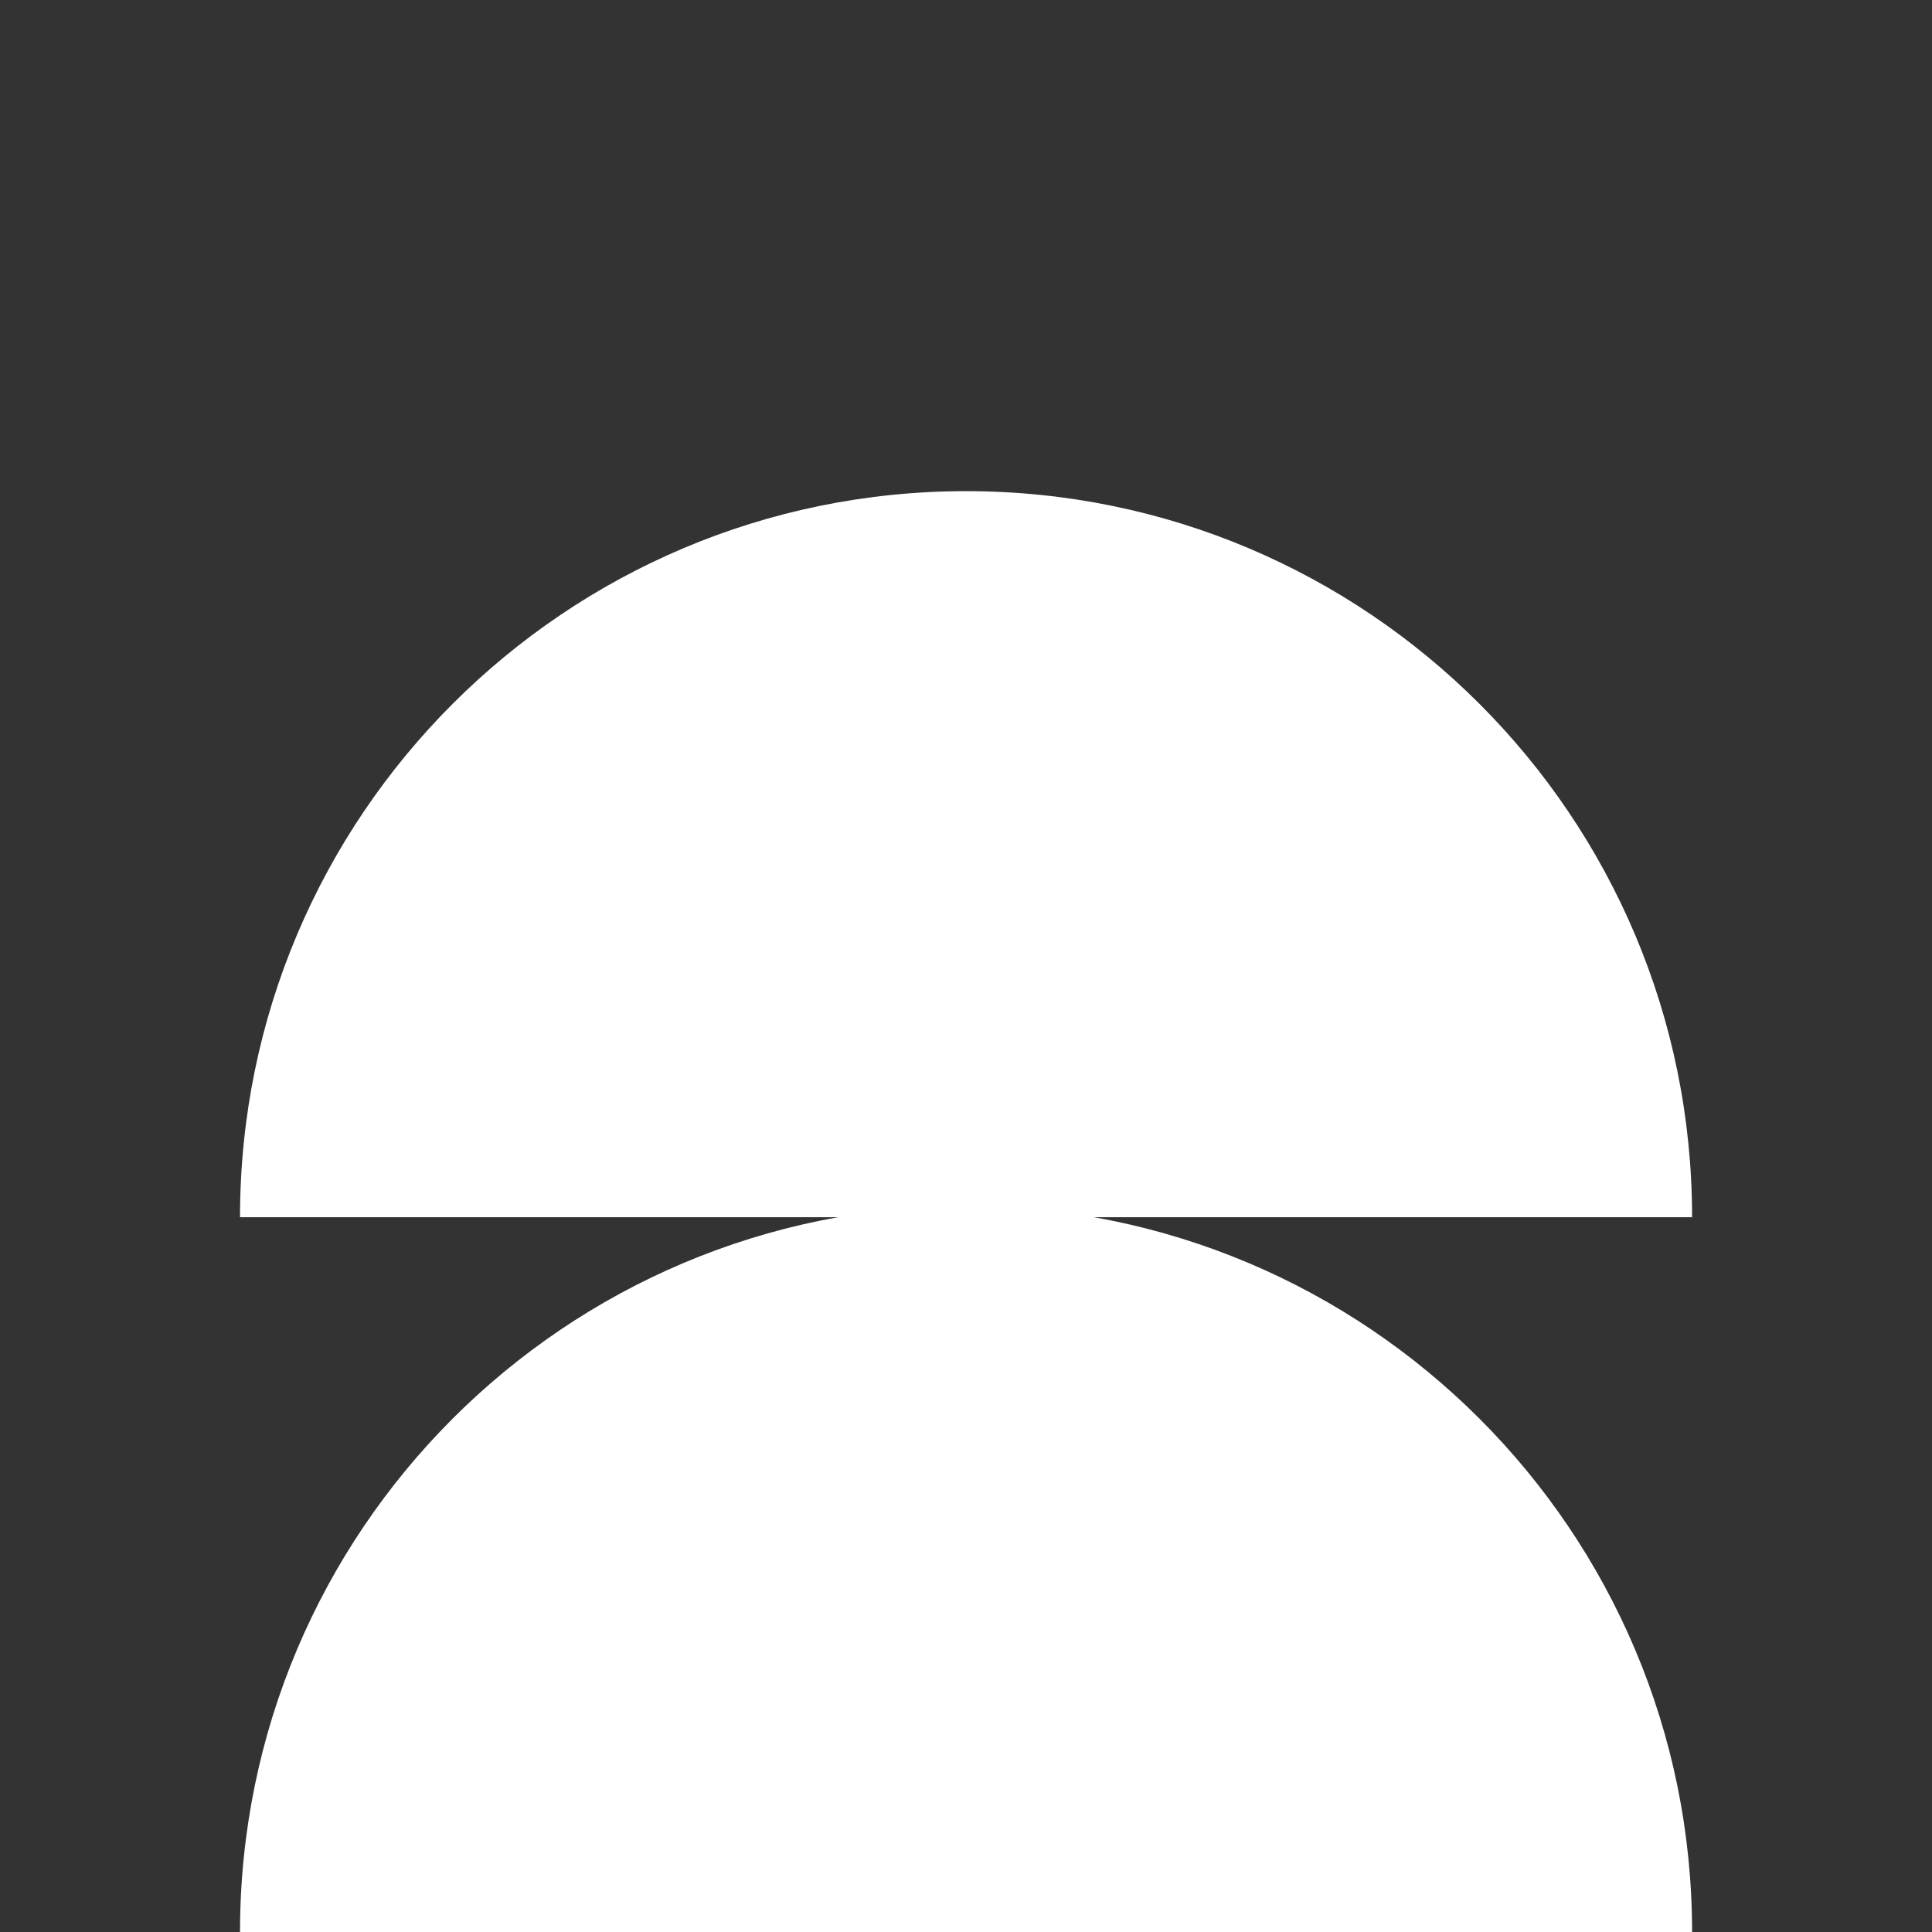
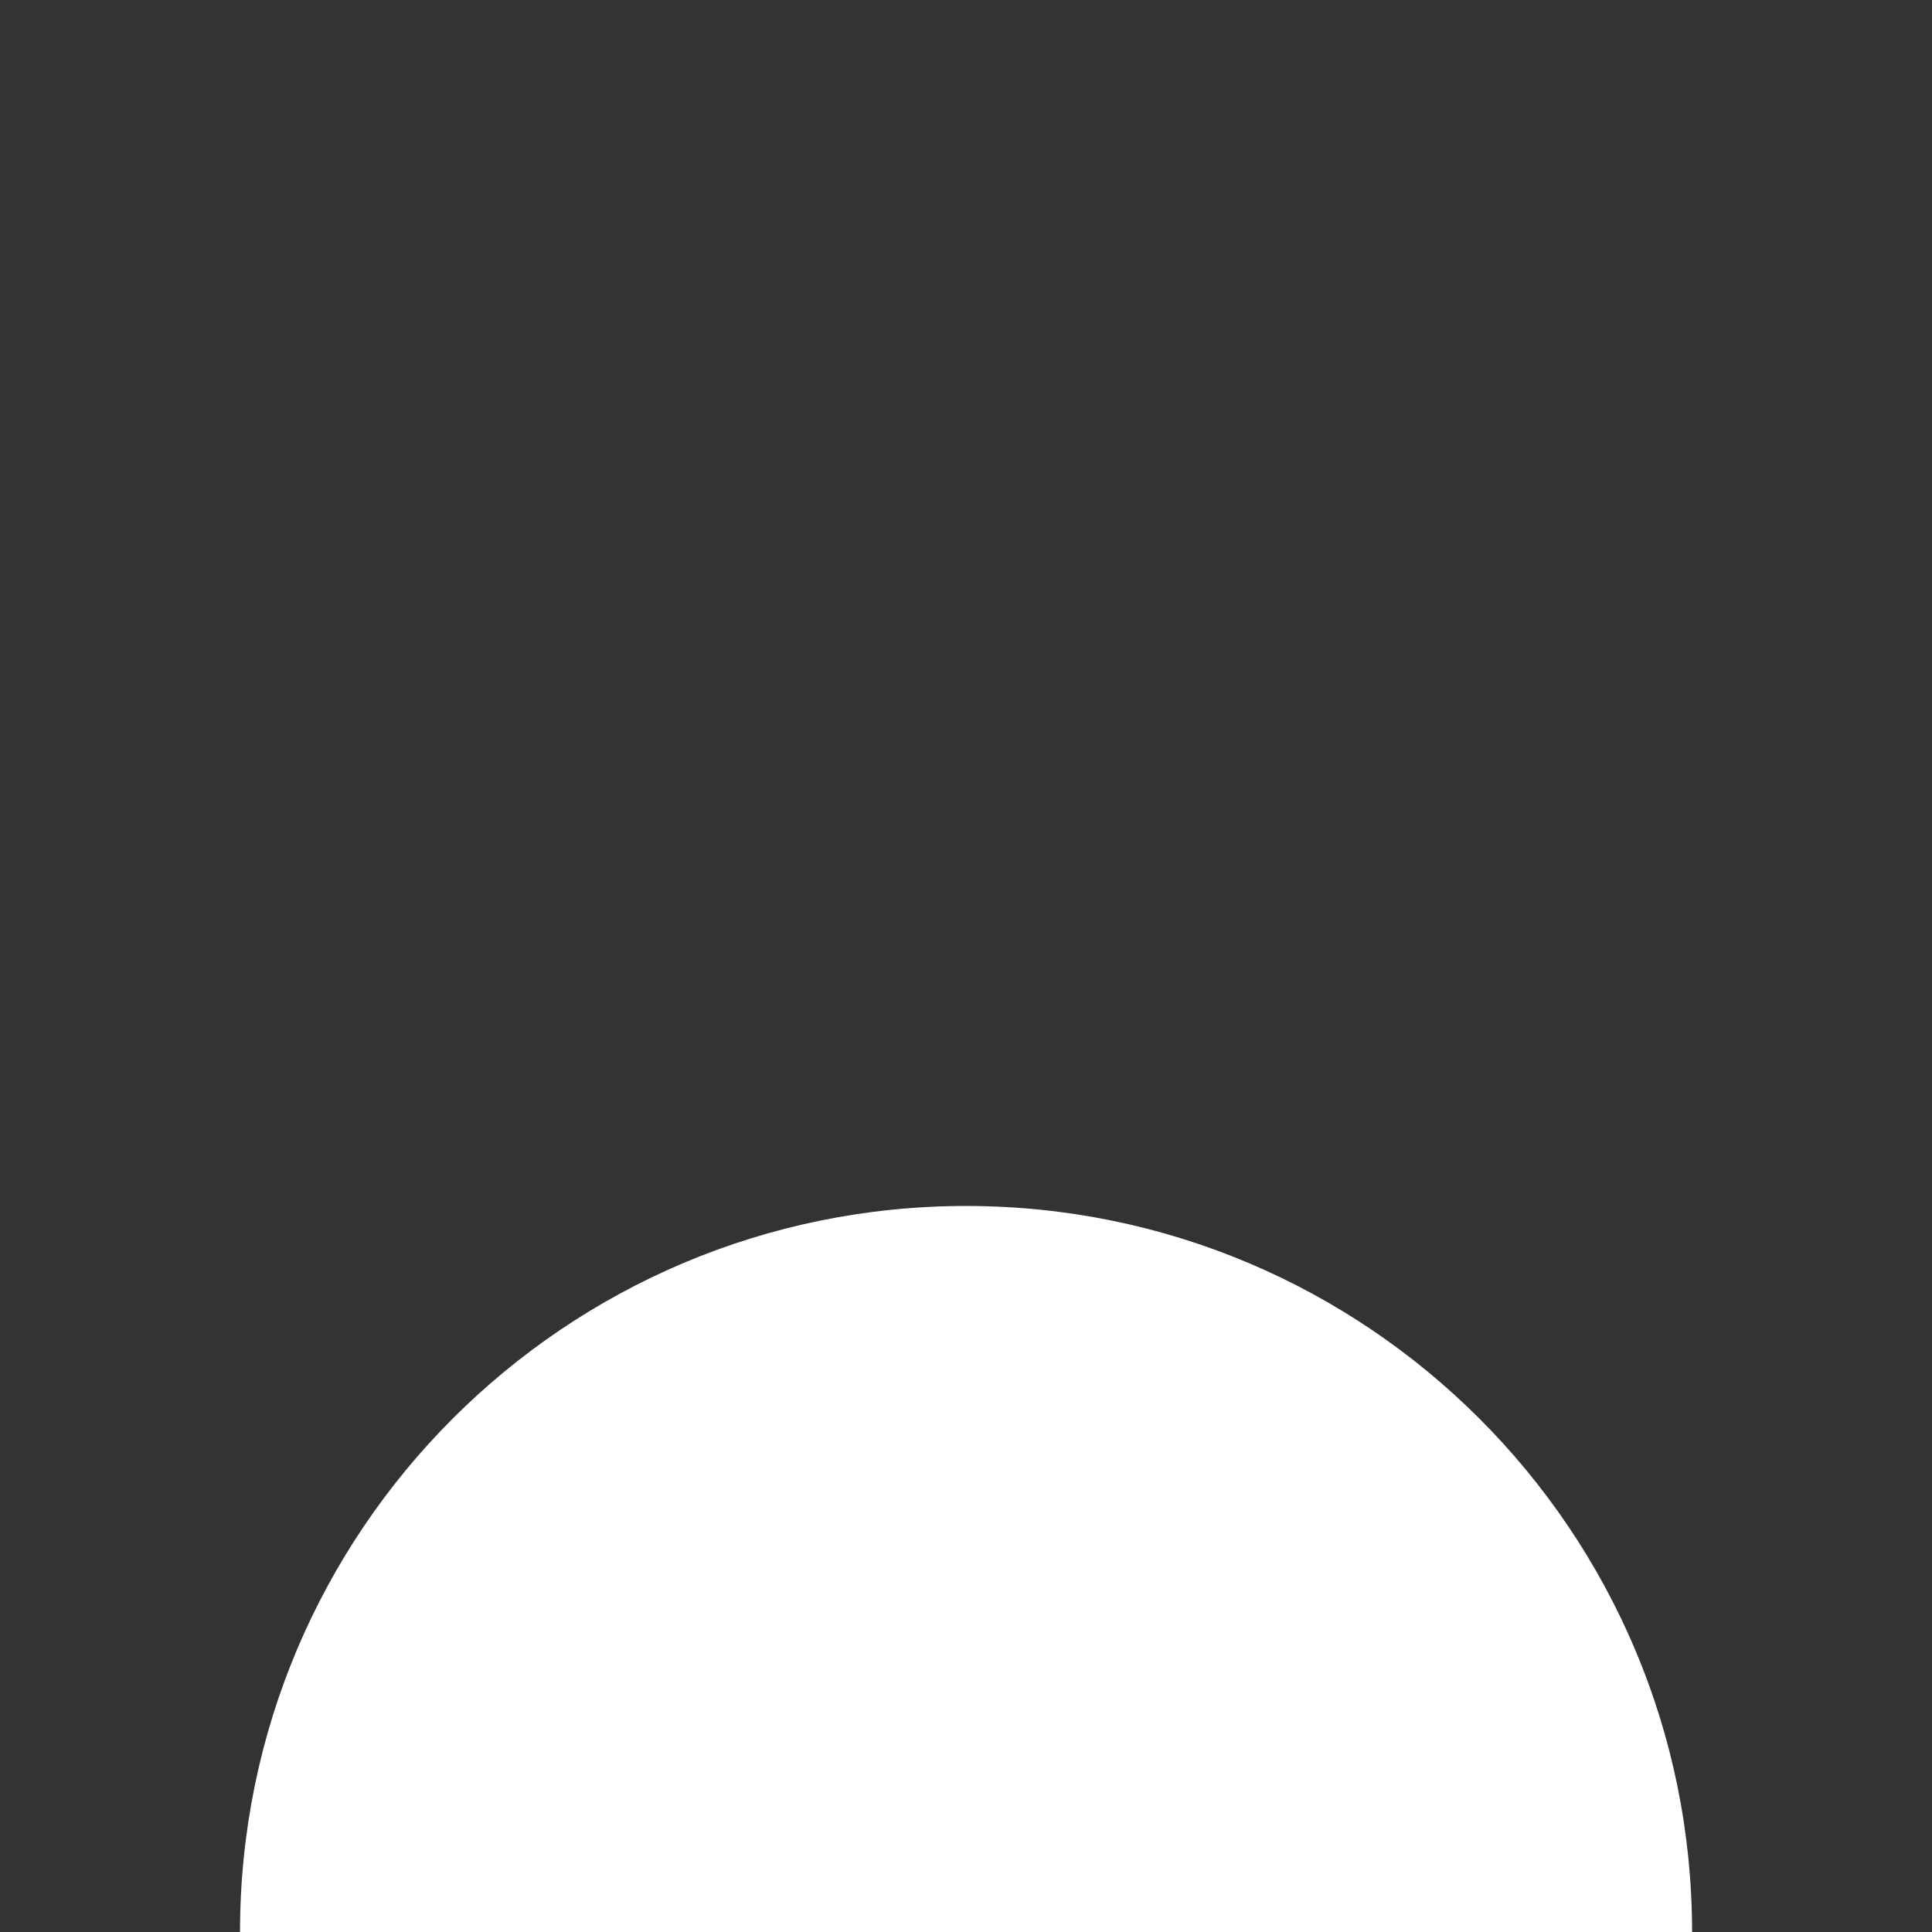
<svg xmlns="http://www.w3.org/2000/svg" id="Calque_1" data-name="Calque 1" viewBox="0 0 184.25 184.25">
  <rect x="0" y="0" width="184.25" height="184.25" fill="#333333" stroke="none" />
  <defs>
    <style>
      .cls-1 {
        fill: #fff;
      }
    </style>
  </defs>
-   <path class="cls-1" d="M92.13,46.84c-38.24,0-69.24,31-69.24,69.24h138.48c0-38.24-31-69.24-69.24-69.24Z" />
  <path class="cls-1" d="M92.13,115.01c-38.24,0-69.24,31-69.24,69.24h138.48c0-38.24-31-69.24-69.24-69.24Z" />
</svg>